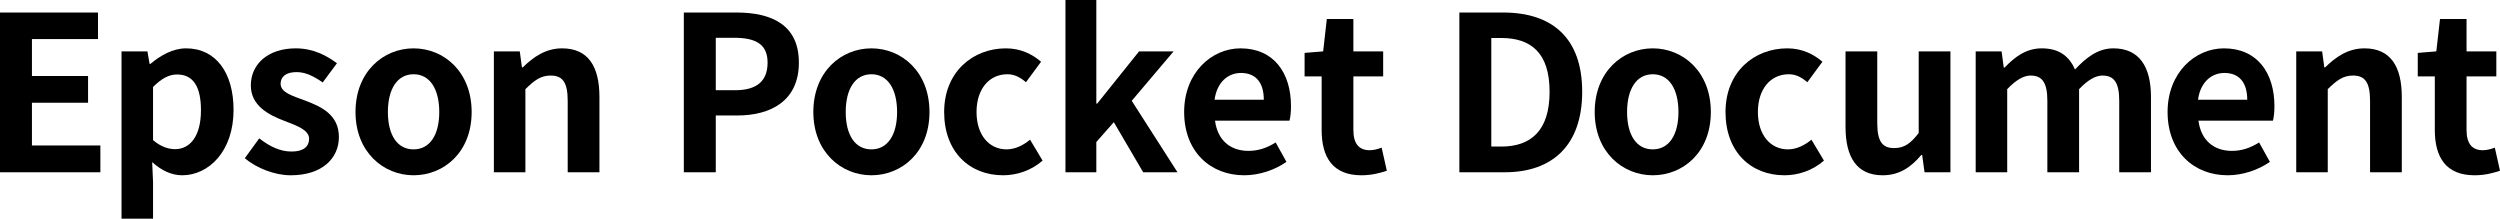
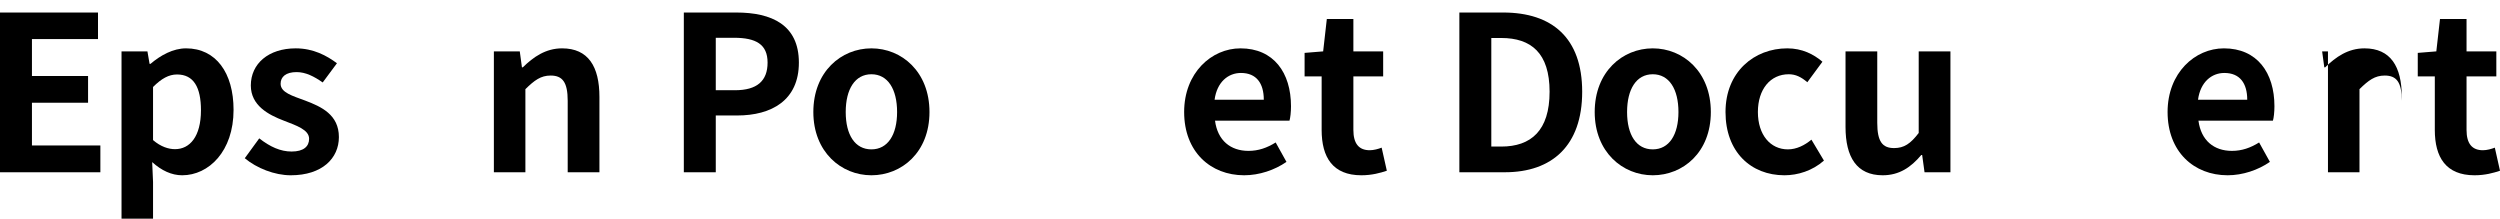
<svg xmlns="http://www.w3.org/2000/svg" id="b" data-name="レイヤー 2" viewBox="0 0 694.91 60.78">
  <defs>
    <style>
      .d {
        stroke-width: 0px;
      }
    </style>
  </defs>
  <g id="c" data-name="feature">
    <g>
      <path class="d" d="m0,3.48h27.24v7.38H8.88v10.26h15.6v7.44h-15.6v11.88h19.02v7.44H0V3.48Z" />
      <path class="d" d="m33.78,14.28h7.2l.6,3.48h.24c2.82-2.4,6.3-4.32,9.9-4.32,8.28,0,13.2,6.78,13.2,17.1,0,11.52-6.9,18.18-14.28,18.18-2.94,0-5.76-1.32-8.34-3.66l.24,5.52v10.2h-8.76V14.28Zm22.08,16.38c0-6.42-2.04-9.96-6.66-9.96-2.28,0-4.32,1.14-6.66,3.48v14.76c2.16,1.86,4.32,2.52,6.12,2.52,4.08,0,7.2-3.48,7.2-10.8Z" />
      <path class="d" d="m68.04,43.98l4.02-5.52c3,2.34,5.88,3.66,9,3.66,3.36,0,4.86-1.44,4.86-3.54,0-2.52-3.48-3.66-7.02-5.04-4.26-1.62-9.18-4.2-9.18-9.78,0-6.06,4.92-10.32,12.48-10.32,4.92,0,8.64,2.04,11.46,4.14l-3.96,5.34c-2.4-1.68-4.74-2.88-7.26-2.88-3,0-4.44,1.32-4.44,3.24,0,2.46,3.3,3.36,6.84,4.68,4.44,1.68,9.36,3.9,9.36,10.14,0,5.88-4.62,10.62-13.38,10.62-4.5,0-9.48-1.98-12.78-4.74Z" />
-       <path class="d" d="m98.82,31.14c0-11.22,7.74-17.7,16.14-17.7s16.14,6.48,16.14,17.7-7.74,17.58-16.14,17.58-16.14-6.48-16.14-17.58Zm23.28,0c0-6.36-2.58-10.5-7.14-10.5s-7.14,4.14-7.14,10.5,2.58,10.38,7.14,10.38,7.14-4.08,7.14-10.38Z" />
      <path class="d" d="m137.28,14.28h7.2l.6,4.44h.24c2.94-2.88,6.36-5.28,10.92-5.28,7.26,0,10.38,5.04,10.38,13.5v20.94h-8.82v-19.86c0-5.16-1.44-7.02-4.74-7.02-2.76,0-4.5,1.32-7.02,3.78v23.1h-8.76V14.28Z" />
      <path class="d" d="m190.08,3.48h14.58c9.84,0,17.4,3.42,17.4,13.92s-7.62,14.7-17.16,14.7h-5.94v15.78h-8.88V3.48Zm14.22,21.6c6.12,0,9.06-2.58,9.06-7.68s-3.24-6.9-9.36-6.9h-5.04v14.58h5.34Z" />
      <path class="d" d="m226.08,31.14c0-11.22,7.74-17.7,16.14-17.7s16.14,6.48,16.14,17.7-7.74,17.58-16.14,17.58-16.14-6.48-16.14-17.58Zm23.28,0c0-6.36-2.58-10.5-7.14-10.5s-7.14,4.14-7.14,10.5,2.58,10.38,7.14,10.38,7.14-4.08,7.14-10.38Z" />
-       <path class="d" d="m262.44,31.14c0-11.22,8.04-17.7,17.16-17.7,4.14,0,7.32,1.62,9.78,3.72l-4.2,5.7c-1.68-1.44-3.24-2.22-5.16-2.22-5.1,0-8.58,4.14-8.58,10.5s3.48,10.38,8.34,10.38c2.4,0,4.68-1.14,6.54-2.7l3.48,5.82c-3.18,2.82-7.26,4.08-10.98,4.08-9.3,0-16.38-6.48-16.38-17.58Z" />
-       <path class="d" d="m296.16,0h8.58v28.8h.24l11.64-14.52h9.6l-11.64,13.74,12.72,19.86h-9.54l-8.16-13.92-4.86,5.52v8.4h-8.58V0Z" />
      <path class="d" d="m329.15,31.14c0-10.92,7.62-17.7,15.66-17.7,9.24,0,14.04,6.78,14.04,16.08,0,1.62-.18,3.24-.42,4.02h-20.7c.72,5.52,4.32,8.4,9.3,8.4,2.76,0,5.16-.84,7.56-2.34l3,5.4c-3.3,2.28-7.56,3.72-11.76,3.72-9.36,0-16.68-6.54-16.68-17.58Zm22.14-3.42c0-4.56-2.04-7.44-6.36-7.44-3.54,0-6.66,2.52-7.32,7.44h13.68Z" />
      <path class="d" d="m367.37,36.12v-14.88h-4.74v-6.54l5.16-.42,1.02-9h7.38v9h8.28v6.96h-8.28v14.88c0,3.84,1.56,5.64,4.56,5.64,1.08,0,2.4-.36,3.3-.72l1.44,6.42c-1.8.6-4.14,1.26-7.08,1.26-7.98,0-11.04-5.04-11.04-12.6Z" />
      <path class="d" d="m405.65,3.48h12.18c13.56,0,21.96,7.02,21.96,22.02s-8.4,22.38-21.48,22.38h-12.66V3.48Zm11.64,37.26c8.28,0,13.44-4.44,13.44-15.24s-5.16-14.94-13.44-14.94h-2.76v30.18h2.76Z" />
      <path class="d" d="m443.27,31.14c0-11.22,7.74-17.7,16.14-17.7s16.14,6.48,16.14,17.7-7.74,17.58-16.14,17.58-16.14-6.48-16.14-17.58Zm23.28,0c0-6.36-2.58-10.5-7.14-10.5s-7.14,4.14-7.14,10.5,2.58,10.38,7.14,10.38,7.14-4.08,7.14-10.38Z" />
      <path class="d" d="m479.63,31.14c0-11.22,8.04-17.7,17.16-17.7,4.14,0,7.32,1.62,9.78,3.72l-4.2,5.7c-1.68-1.44-3.24-2.22-5.16-2.22-5.1,0-8.58,4.14-8.58,10.5s3.48,10.38,8.34,10.38c2.4,0,4.68-1.14,6.54-2.7l3.48,5.82c-3.18,2.82-7.26,4.08-10.98,4.08-9.3,0-16.38-6.48-16.38-17.58Z" />
      <path class="d" d="m512.99,35.28V14.28h8.82v19.86c0,5.22,1.44,7.02,4.68,7.02,2.76,0,4.56-1.2,6.84-4.2V14.28h8.82v33.6h-7.2l-.66-4.8h-.24c-2.88,3.42-6.12,5.64-10.74,5.64-7.2,0-10.32-5.04-10.32-13.44Z" />
-       <path class="d" d="m549.17,14.28h7.2l.6,4.5h.24c2.82-2.94,5.94-5.34,10.32-5.34,4.8,0,7.62,2.16,9.24,5.88,3.06-3.24,6.3-5.88,10.68-5.88,7.14,0,10.44,5.04,10.44,13.5v20.94h-8.82v-19.86c0-5.16-1.5-7.02-4.68-7.02-1.92,0-4.08,1.26-6.48,3.78v23.1h-8.82v-19.86c0-5.16-1.5-7.02-4.68-7.02-1.92,0-4.08,1.26-6.48,3.78v23.1h-8.76V14.28Z" />
      <path class="d" d="m602.51,31.14c0-10.92,7.62-17.7,15.66-17.7,9.24,0,14.04,6.78,14.04,16.08,0,1.62-.18,3.24-.42,4.02h-20.7c.72,5.52,4.32,8.4,9.3,8.4,2.76,0,5.16-.84,7.56-2.34l3,5.4c-3.3,2.28-7.56,3.72-11.76,3.72-9.36,0-16.68-6.54-16.68-17.58Zm22.14-3.42c0-4.56-2.04-7.44-6.36-7.44-3.54,0-6.66,2.52-7.32,7.44h13.68Z" />
-       <path class="d" d="m638.27,14.28h7.2l.6,4.44h.24c2.94-2.88,6.36-5.28,10.92-5.28,7.26,0,10.38,5.04,10.38,13.5v20.94h-8.82v-19.86c0-5.16-1.44-7.02-4.74-7.02-2.76,0-4.5,1.32-7.02,3.78v23.1h-8.76V14.28Z" />
+       <path class="d" d="m638.27,14.28h7.2l.6,4.44h.24c2.94-2.88,6.36-5.28,10.92-5.28,7.26,0,10.38,5.04,10.38,13.5v20.94v-19.86c0-5.16-1.44-7.02-4.74-7.02-2.76,0-4.5,1.32-7.02,3.78v23.1h-8.76V14.28Z" />
      <path class="d" d="m676.79,36.12v-14.88h-4.74v-6.54l5.16-.42,1.02-9h7.38v9h8.28v6.96h-8.28v14.88c0,3.84,1.56,5.64,4.56,5.64,1.08,0,2.4-.36,3.3-.72l1.44,6.42c-1.8.6-4.14,1.26-7.08,1.26-7.98,0-11.04-5.04-11.04-12.6Z" />
    </g>
  </g>
</svg>